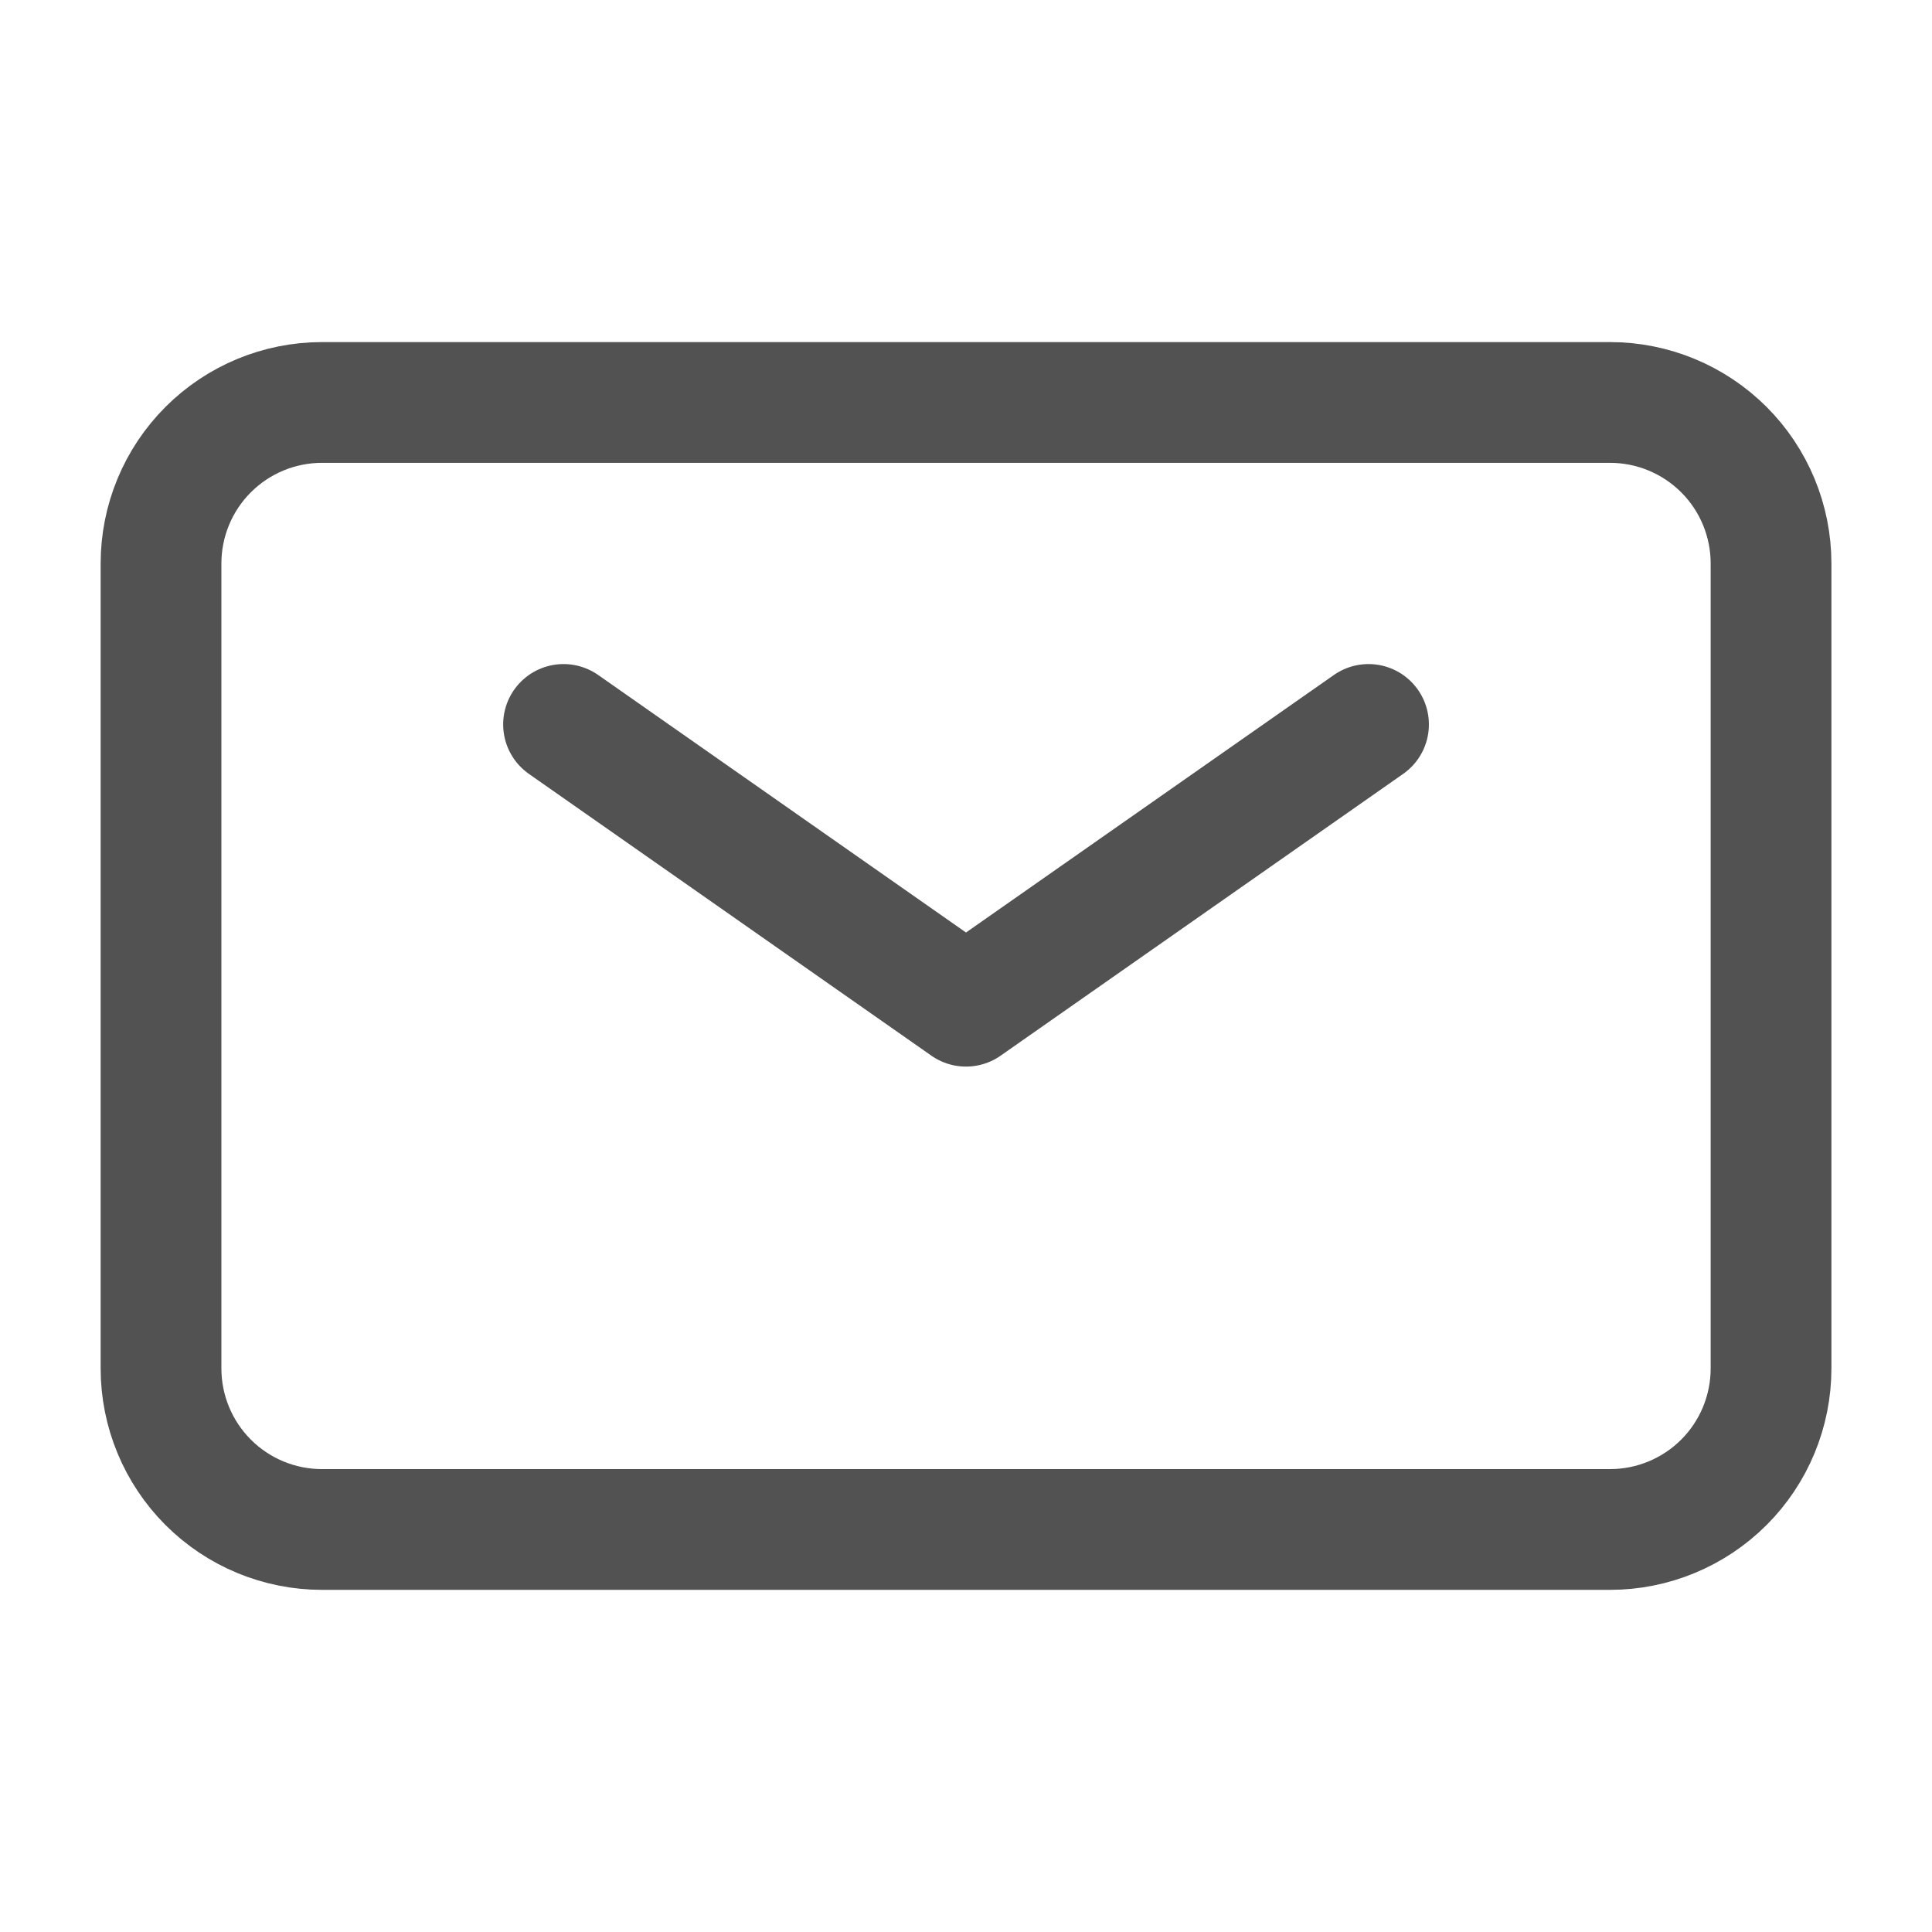
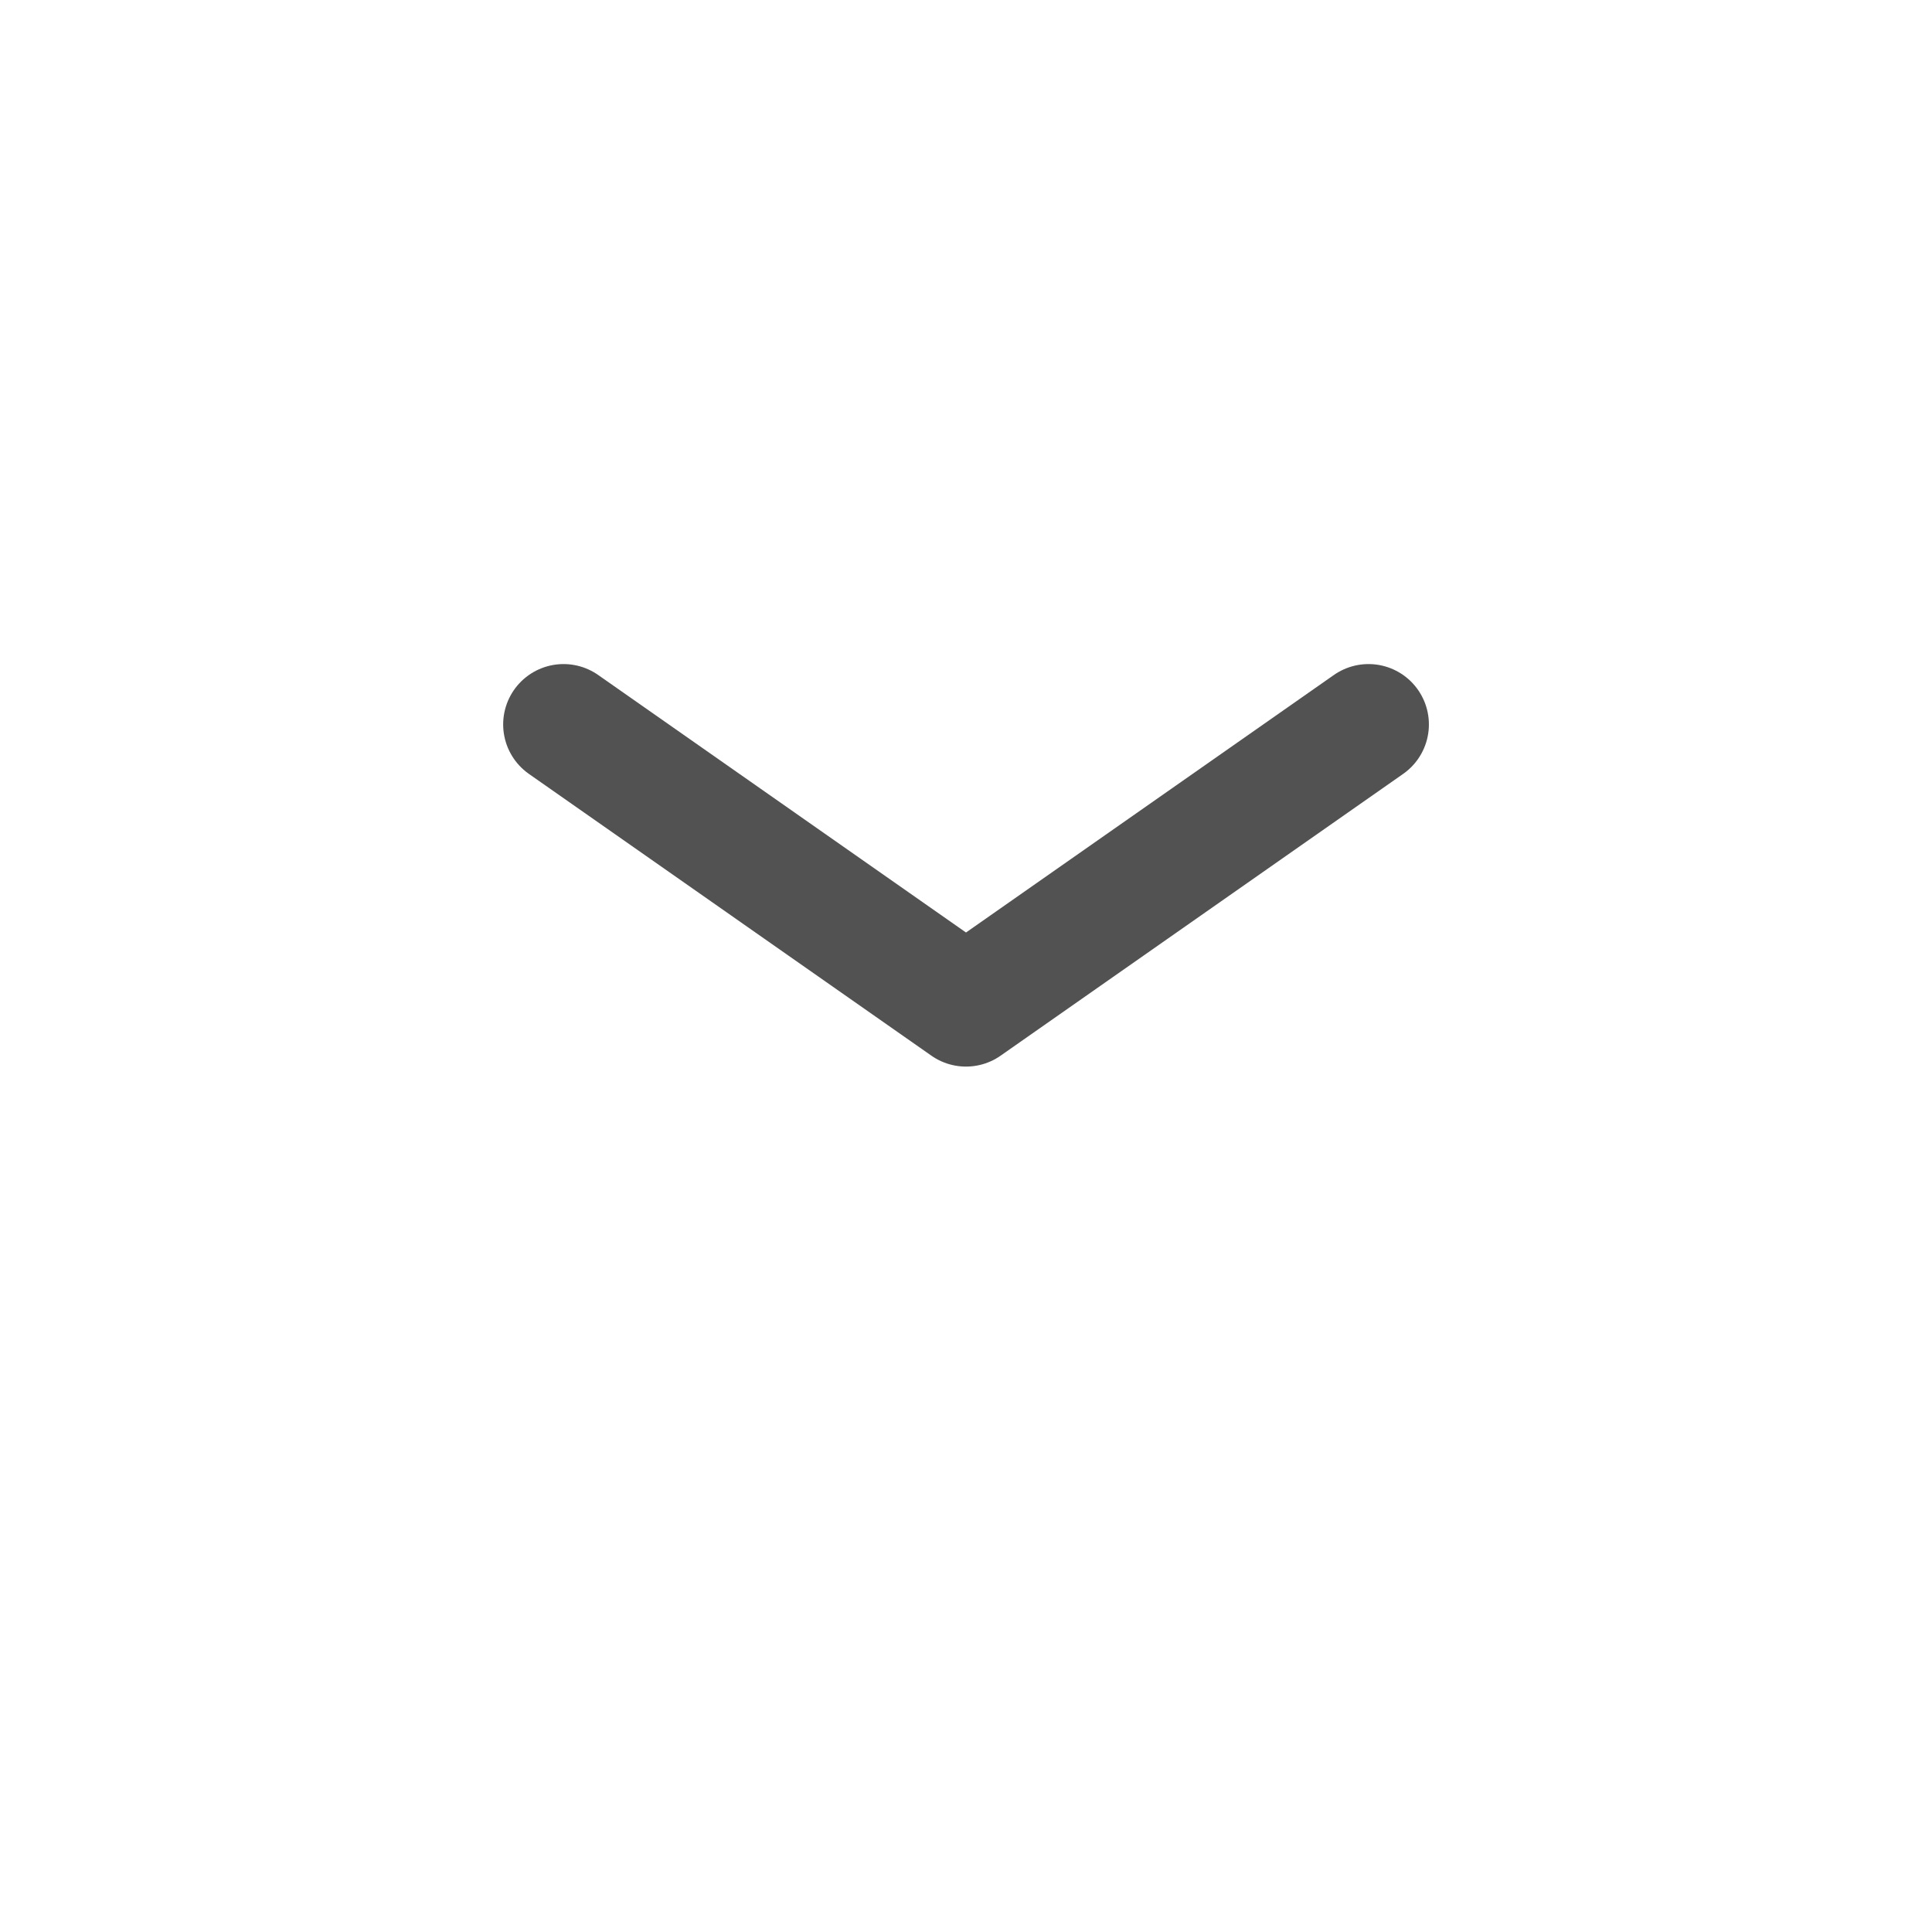
<svg xmlns="http://www.w3.org/2000/svg" width="32" height="32" viewBox="0 0 32 32" fill="none">
  <path d="M9.334 11.999L16 16.666L22.667 11.999" stroke="#525252" stroke-width="2" stroke-linecap="round" stroke-linejoin="round" />
-   <path d="M2.667 22.666V9.333C2.667 8.625 2.948 7.947 3.448 7.447C3.948 6.947 4.626 6.666 5.334 6.666H26.667C27.374 6.666 28.052 6.947 28.553 7.447C29.053 7.947 29.334 8.625 29.334 9.333V22.666C29.334 23.373 29.053 24.052 28.553 24.552C28.052 25.052 27.374 25.333 26.667 25.333H5.334C4.626 25.333 3.948 25.052 3.448 24.552C2.948 24.052 2.667 23.373 2.667 22.666Z" stroke="#525252" stroke-width="2" />
</svg>